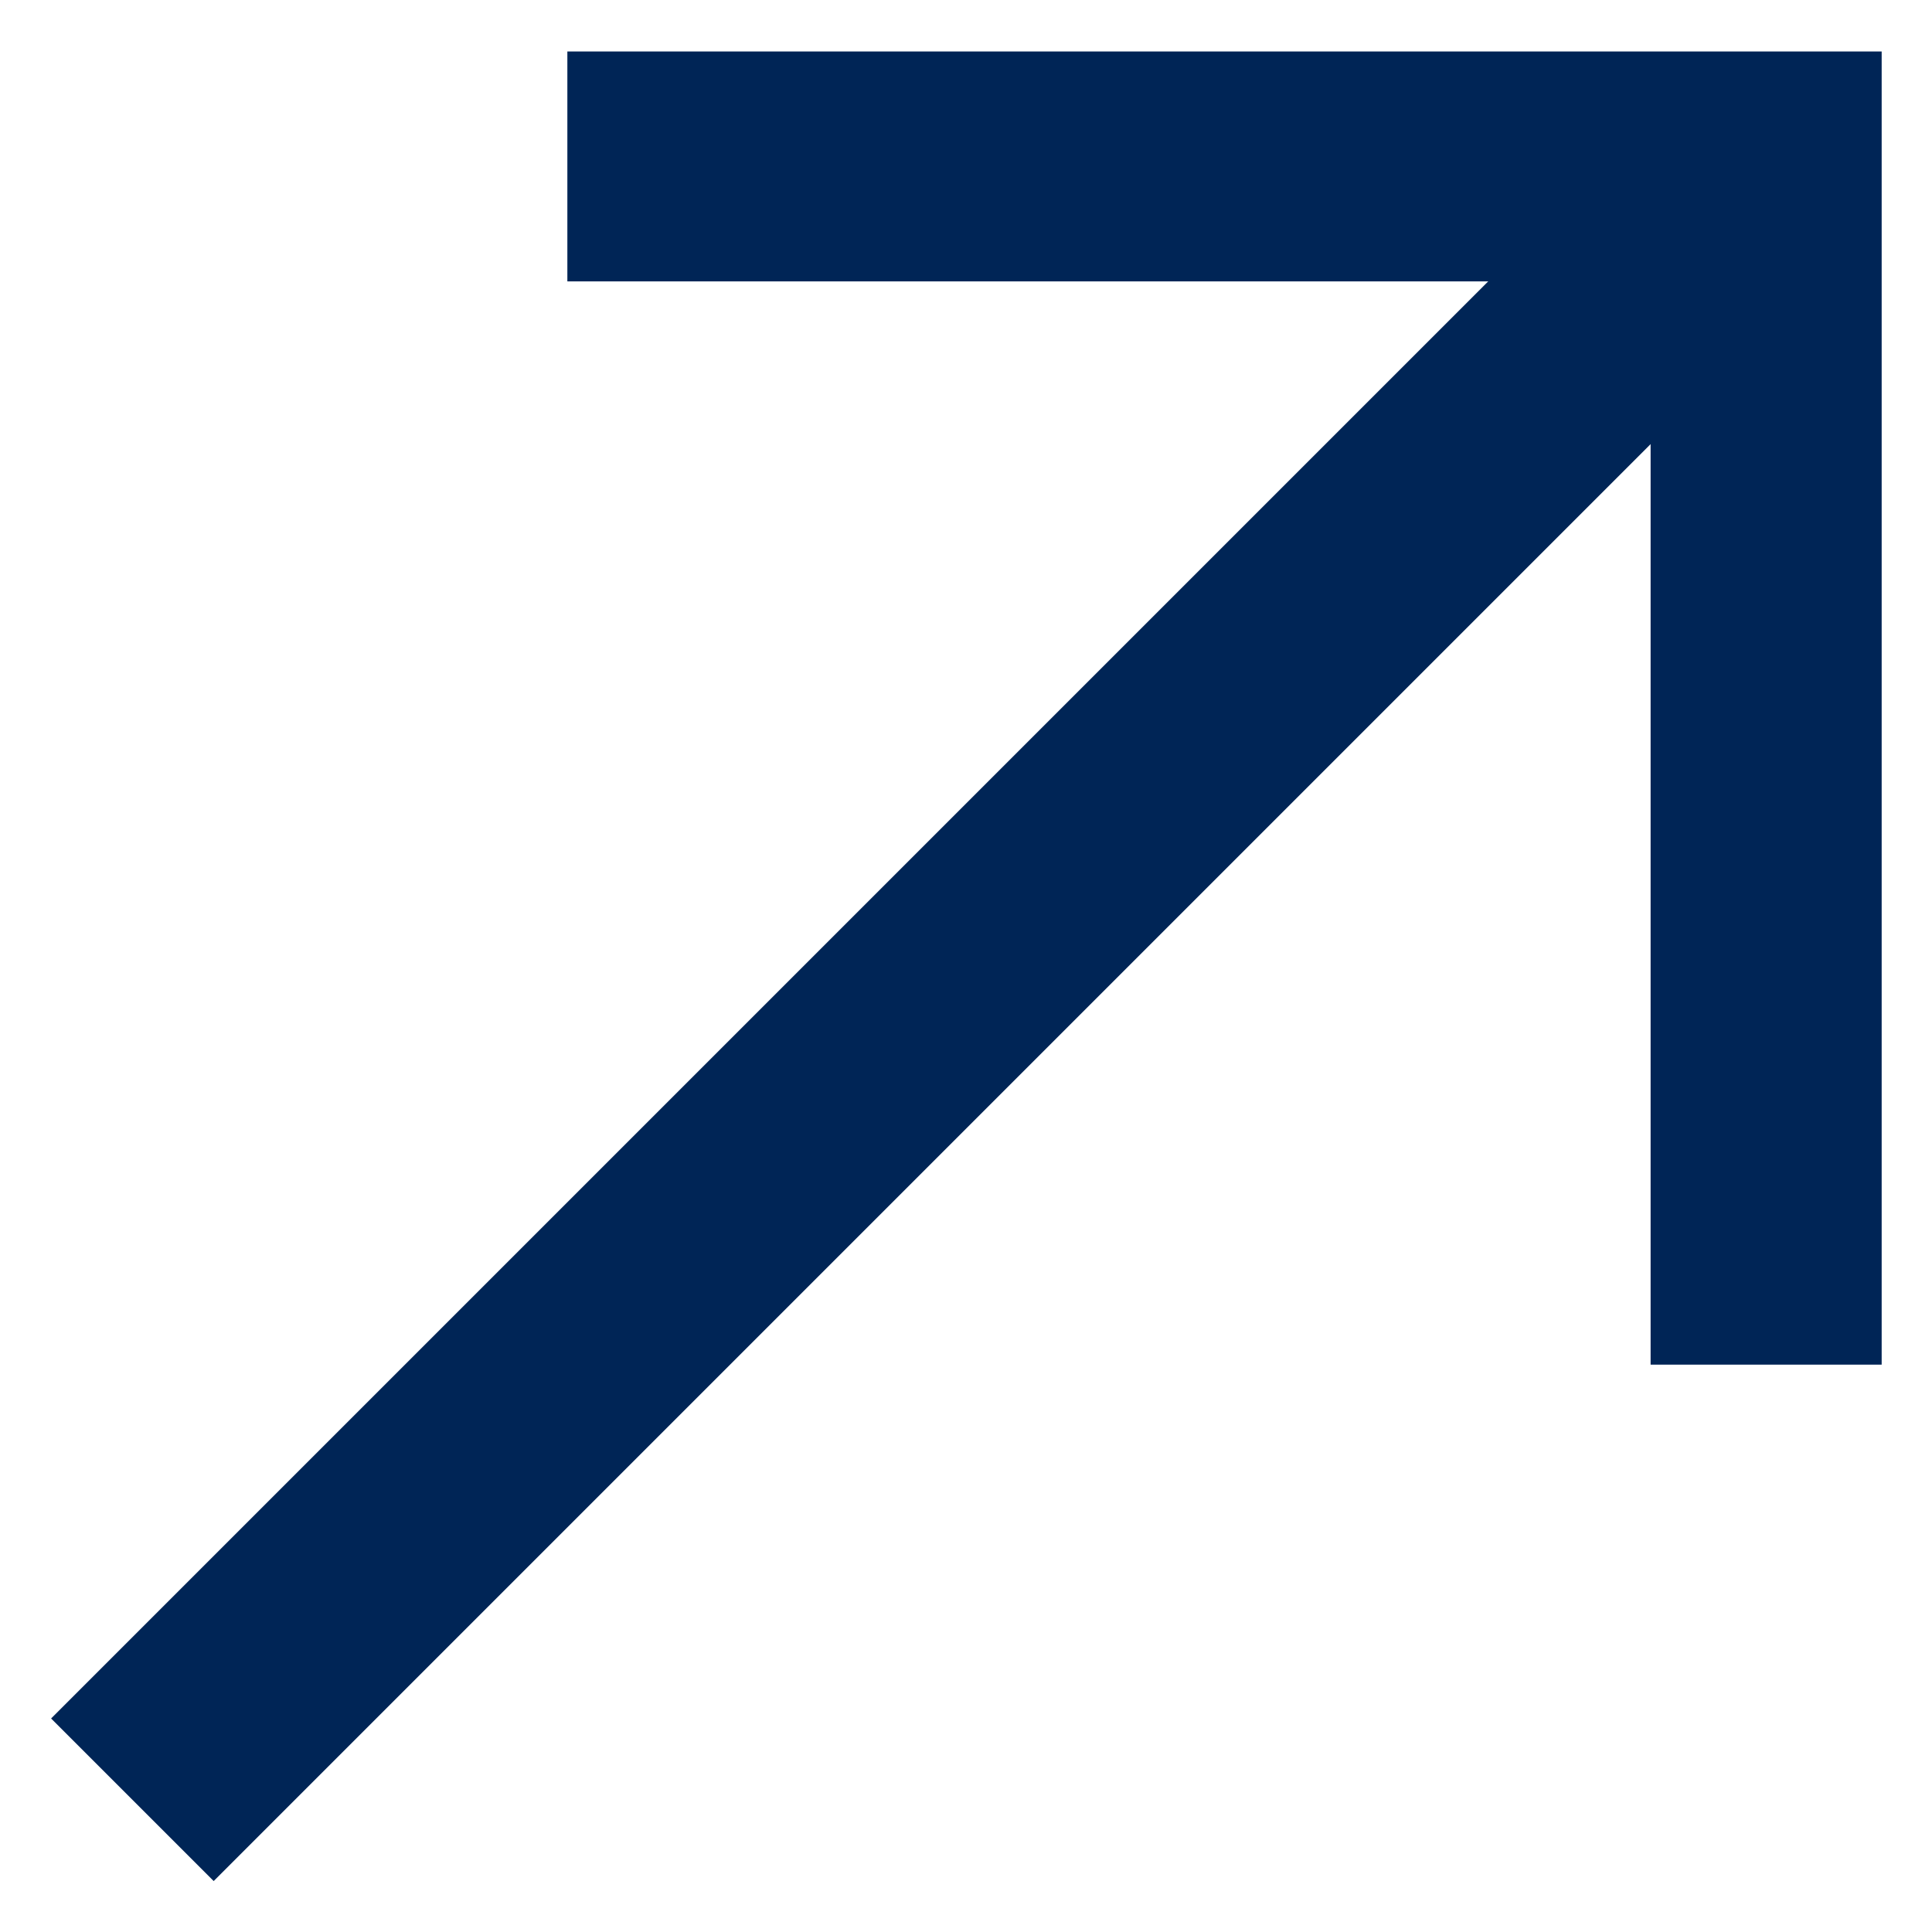
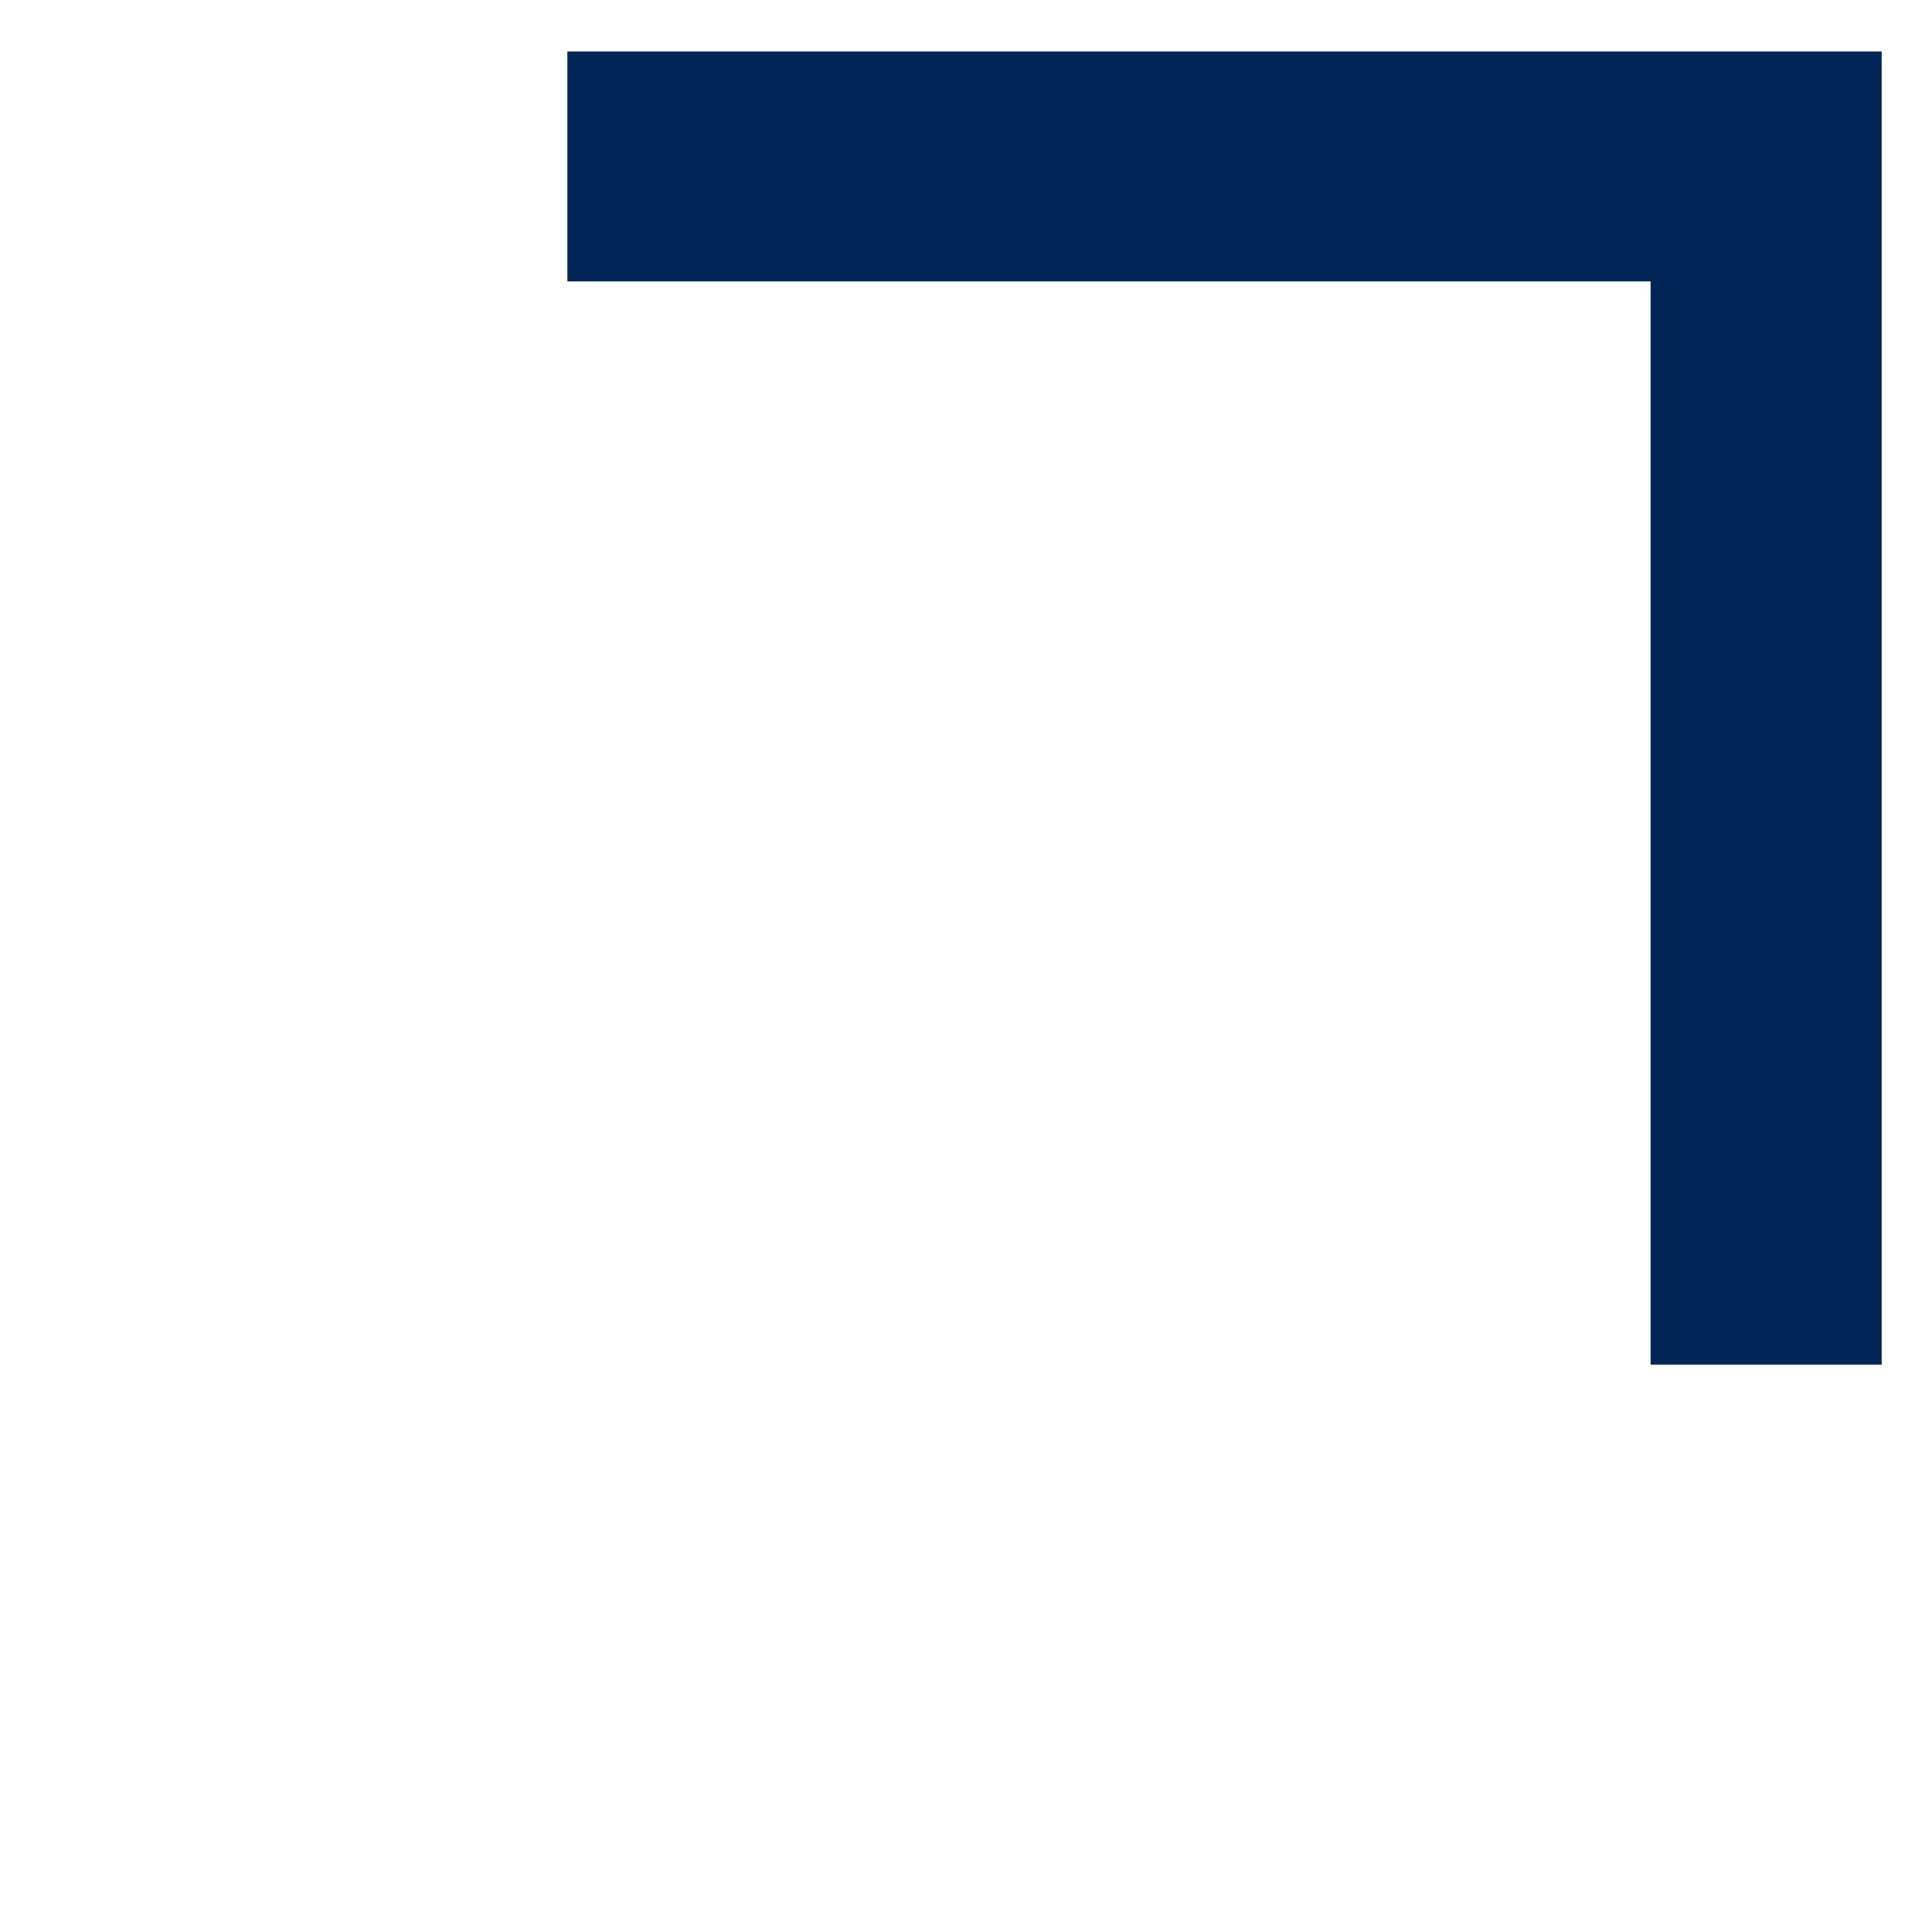
<svg xmlns="http://www.w3.org/2000/svg" id="a" viewBox="0 0 16.89 16.89">
  <defs>
    <style>.b{fill:#002556;stroke-width:0px;}</style>
  </defs>
  <polygon class="b" points="16.45 11.93 14.43 11.93 14.43 2.46 4.96 2.46 4.96 .45 16.45 .45 16.45 11.93" />
-   <rect class="b" x="-1.73" y="7.75" width="19.72" height="2.01" transform="translate(-3.81 8.32) rotate(-45)" />
</svg>